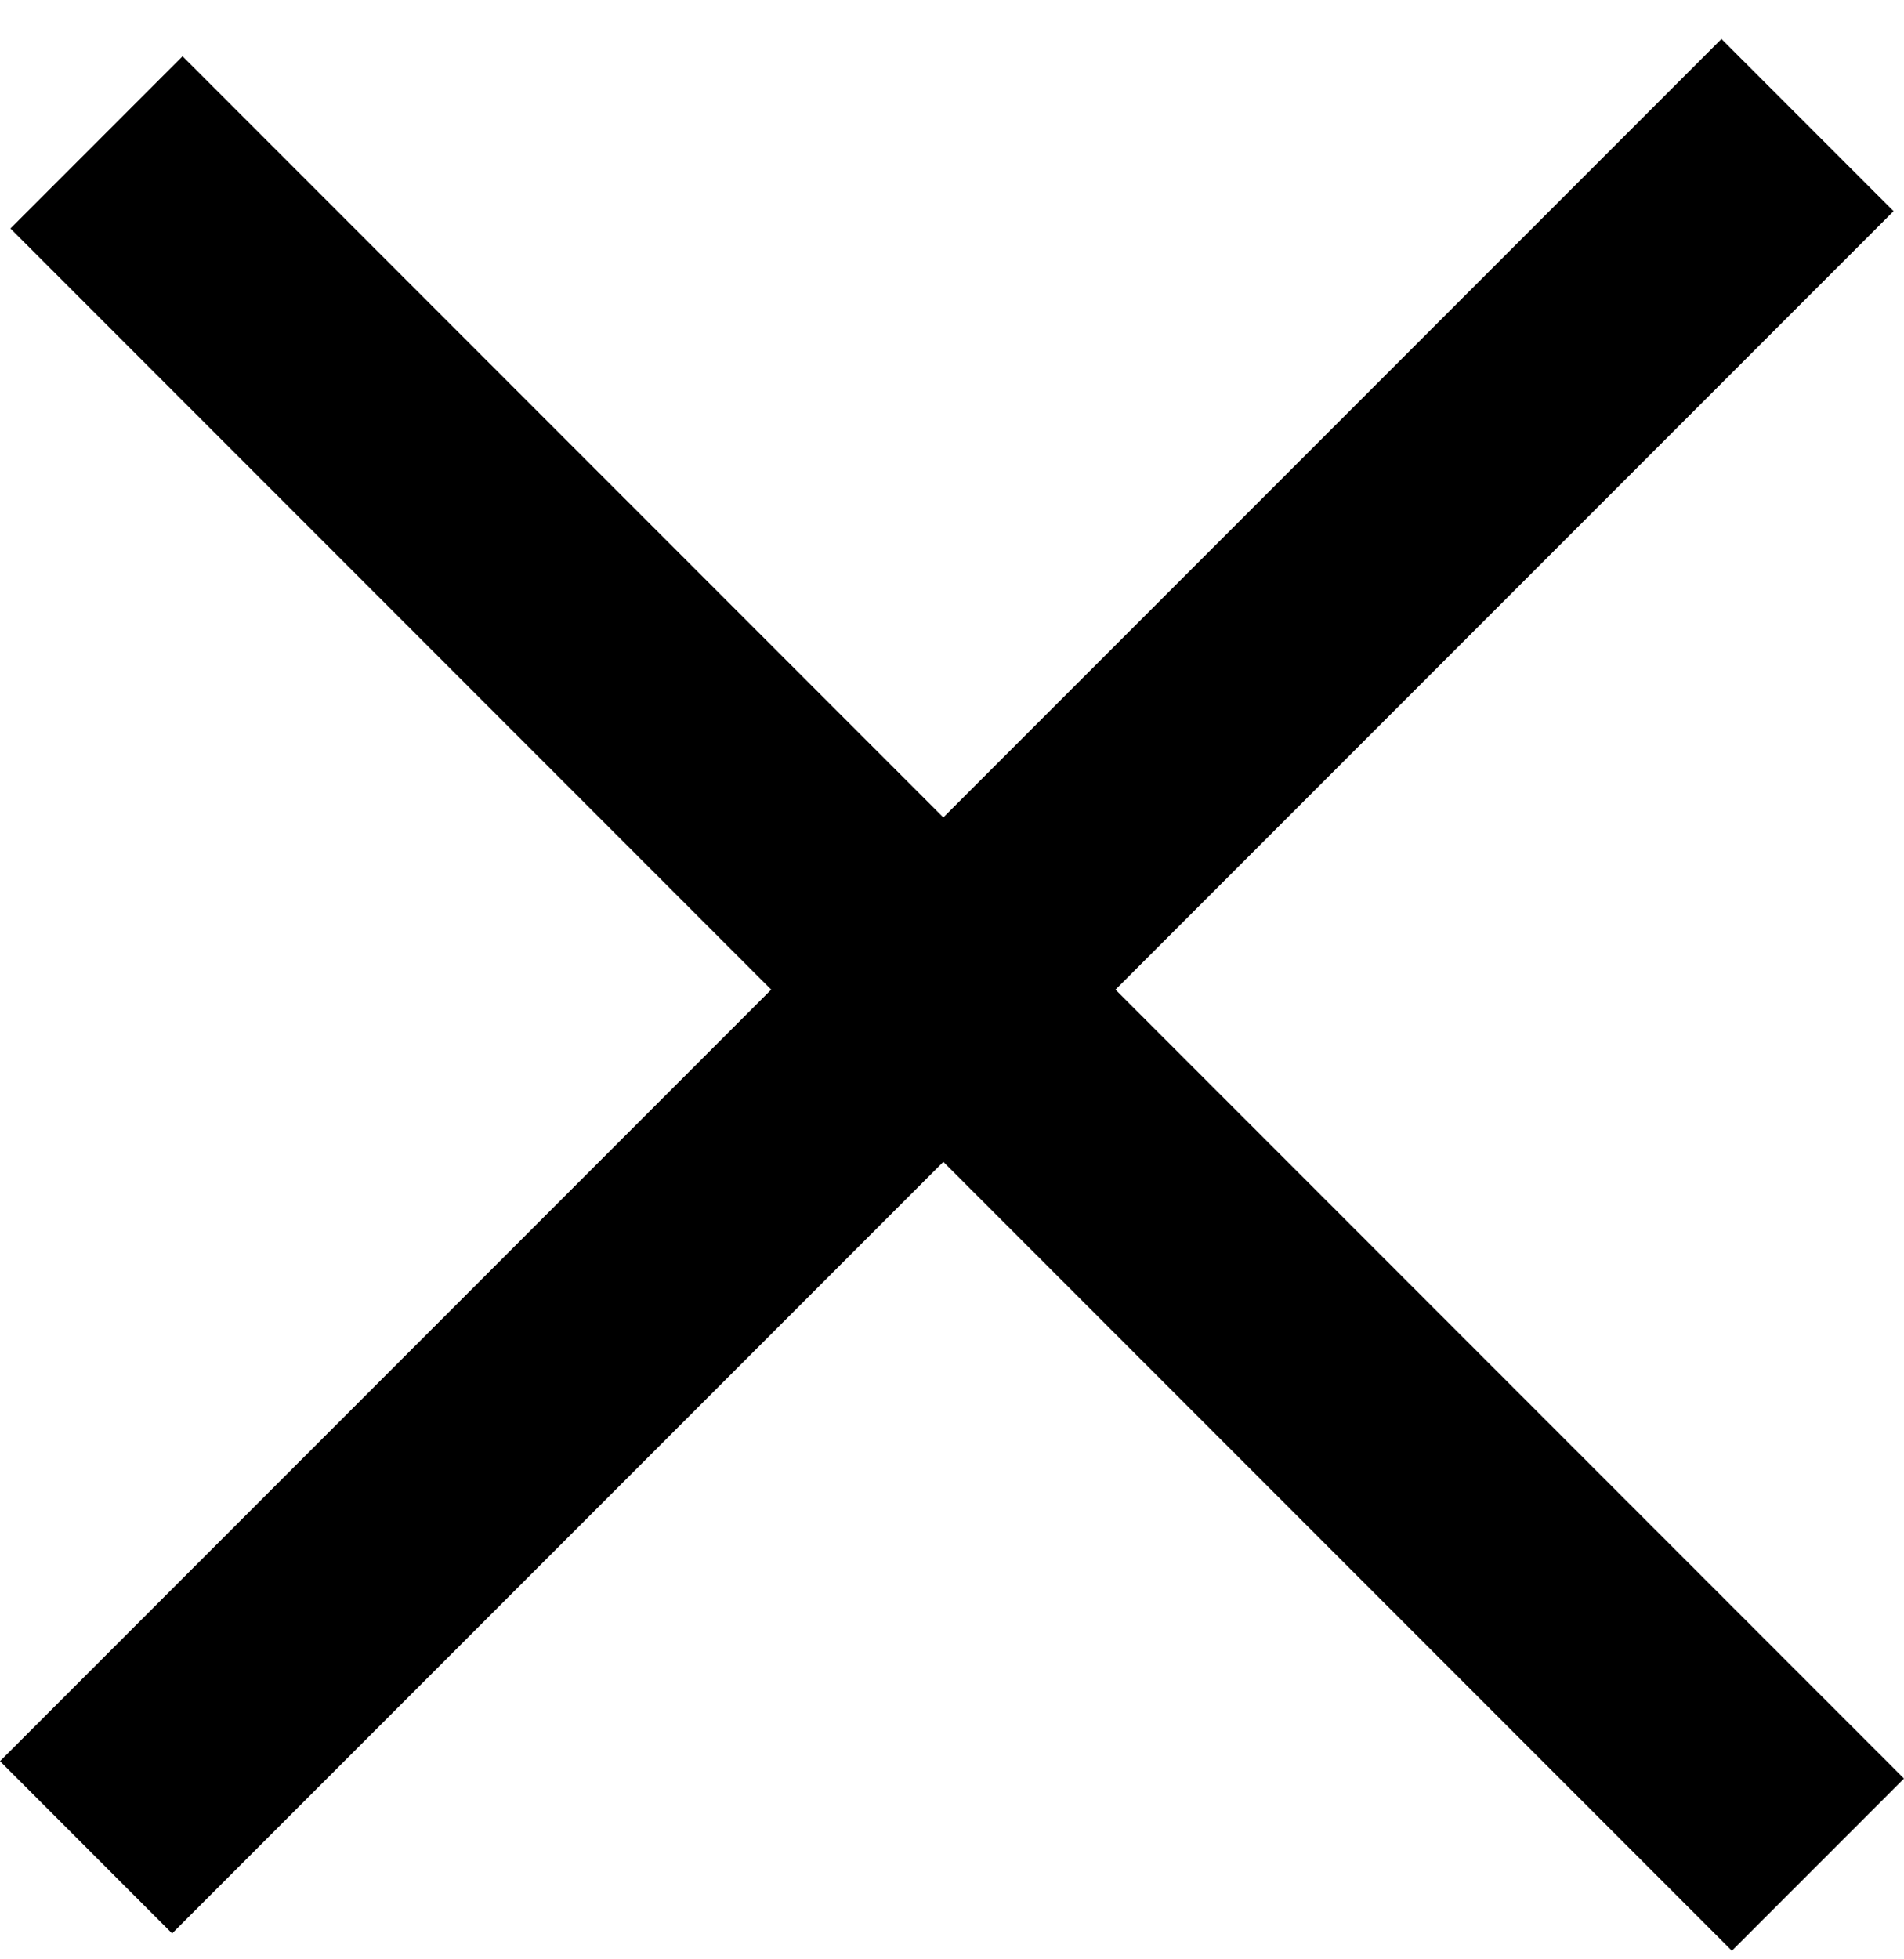
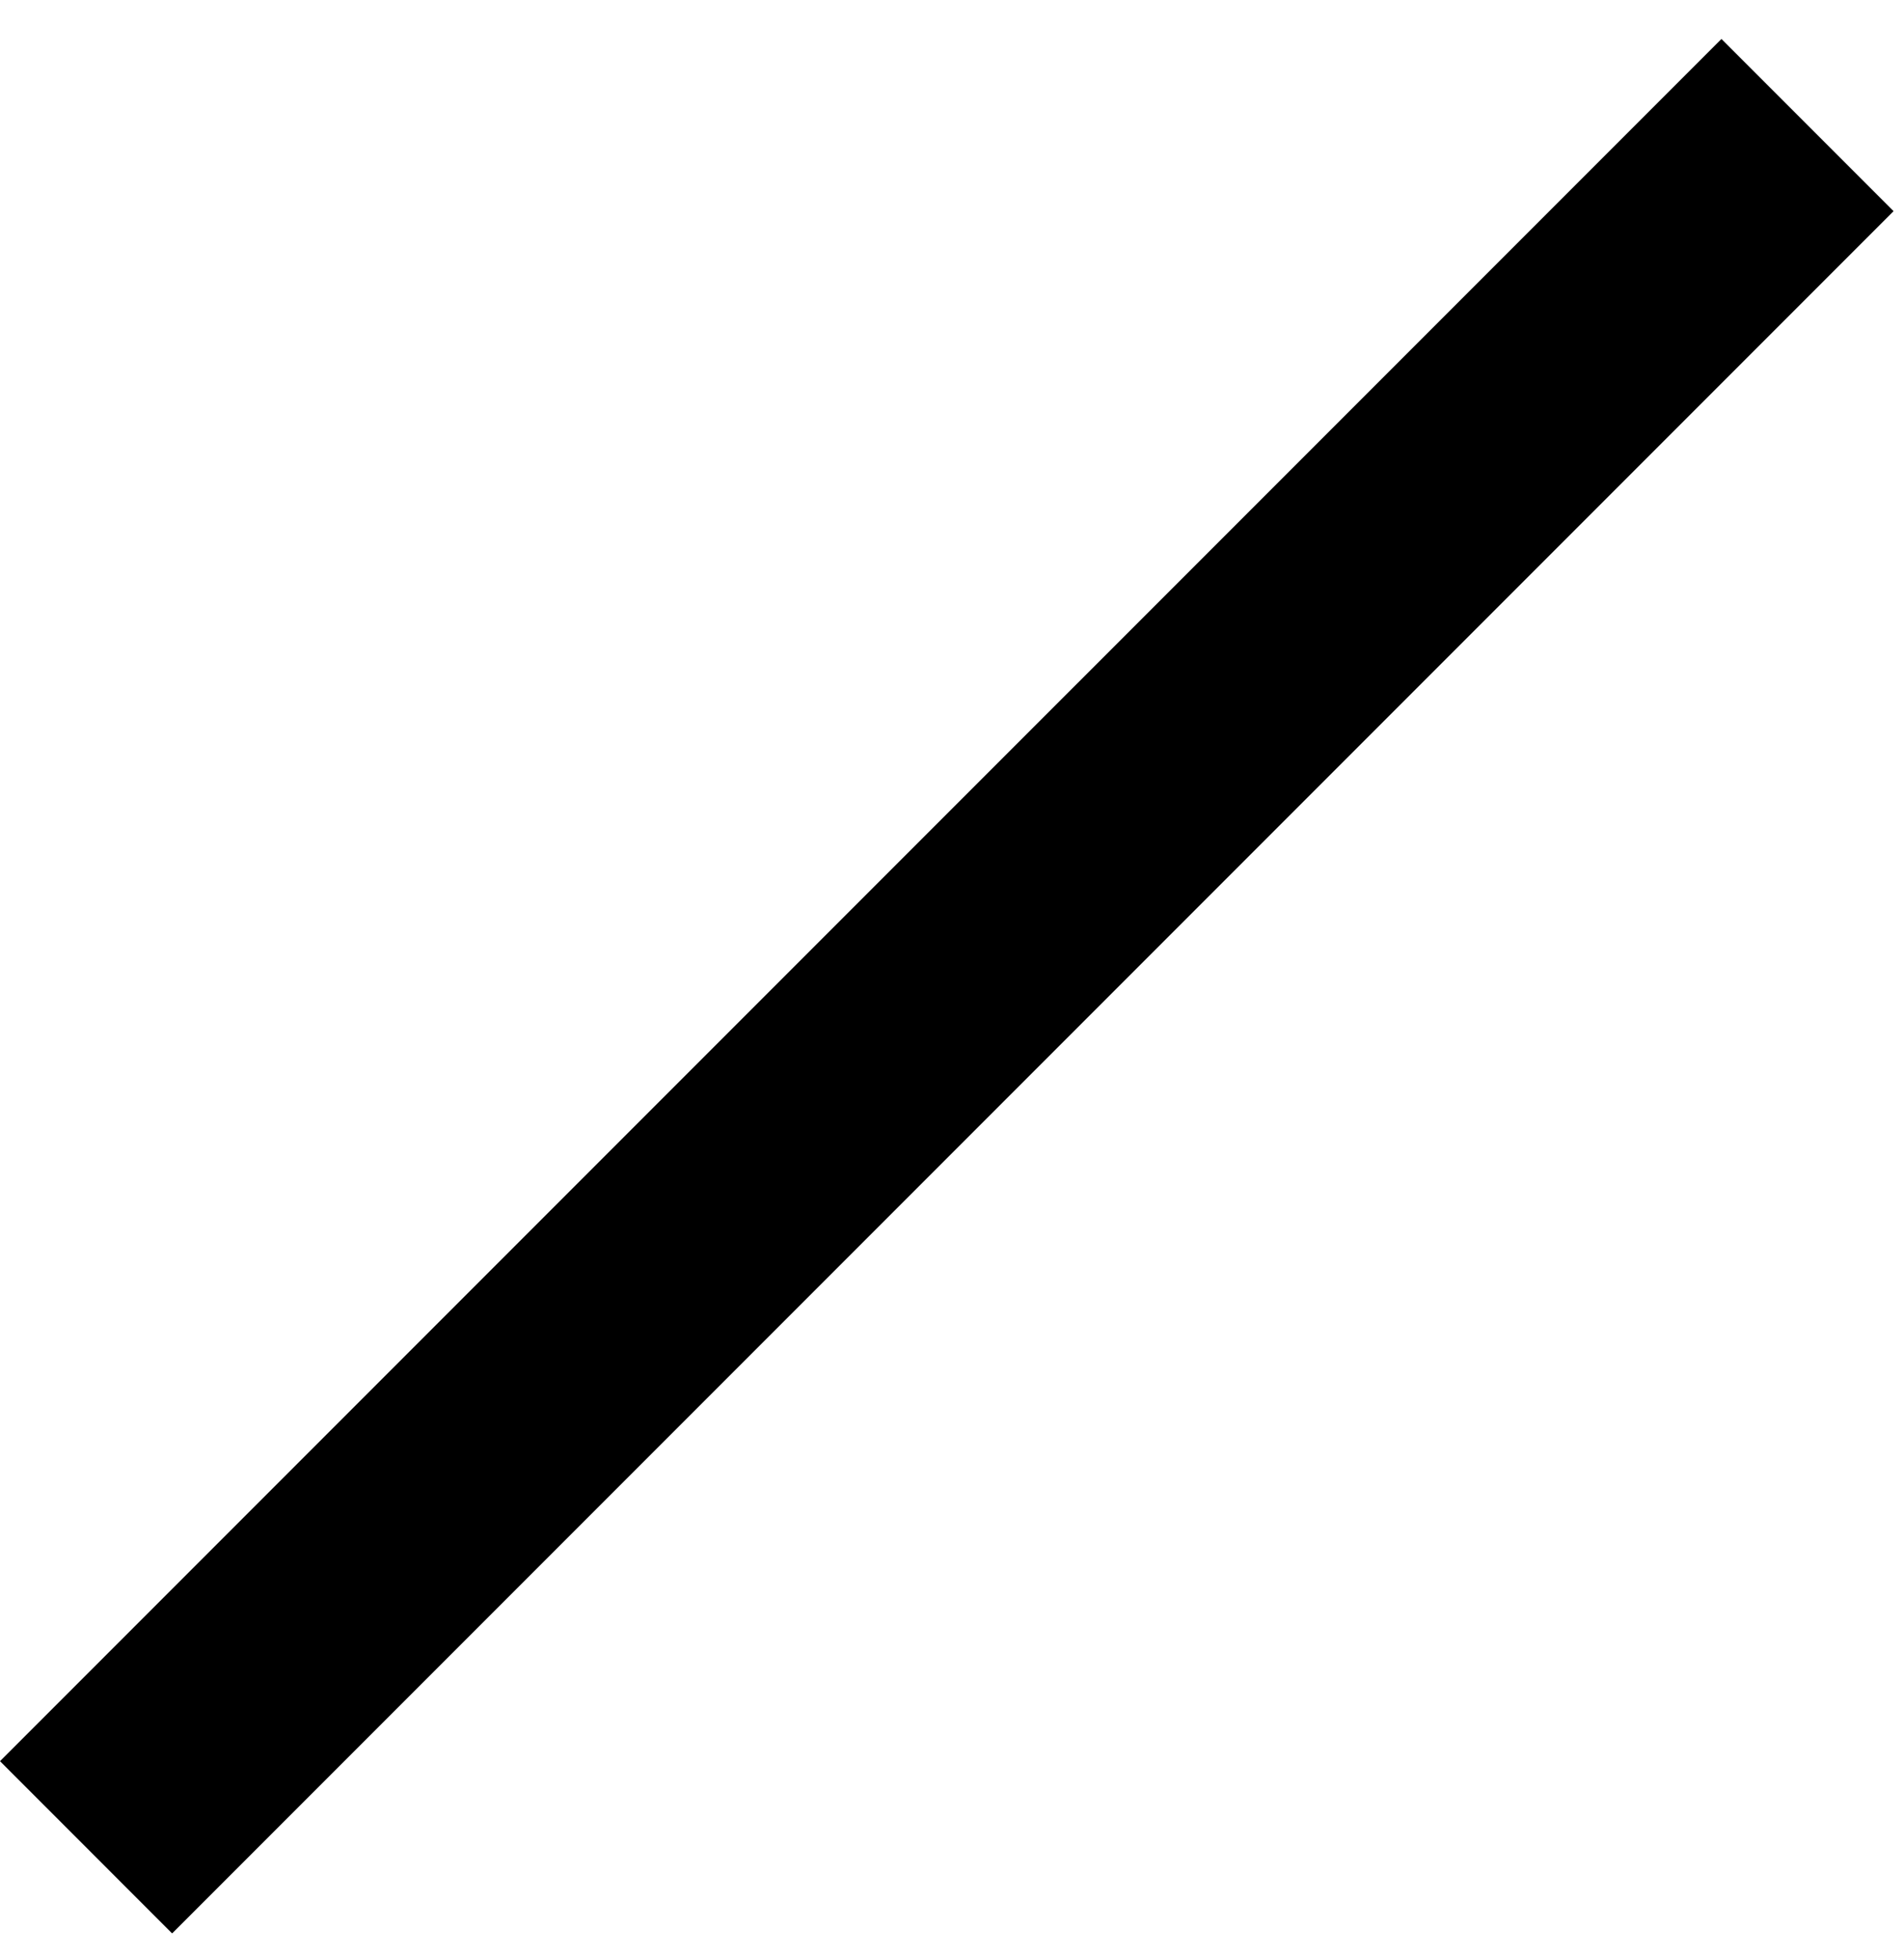
<svg xmlns="http://www.w3.org/2000/svg" width="35" height="36" viewBox="0 0 35 36" fill="none">
-   <path d="M3.356 1.034L35 32.678L31.836 35.842L0.192 4.198L3.356 1.034Z" fill="black" />
  <path d="M0 32.359L31.644 0.716L34.808 3.88L3.164 35.524L0 32.359Z" fill="black" />
</svg>